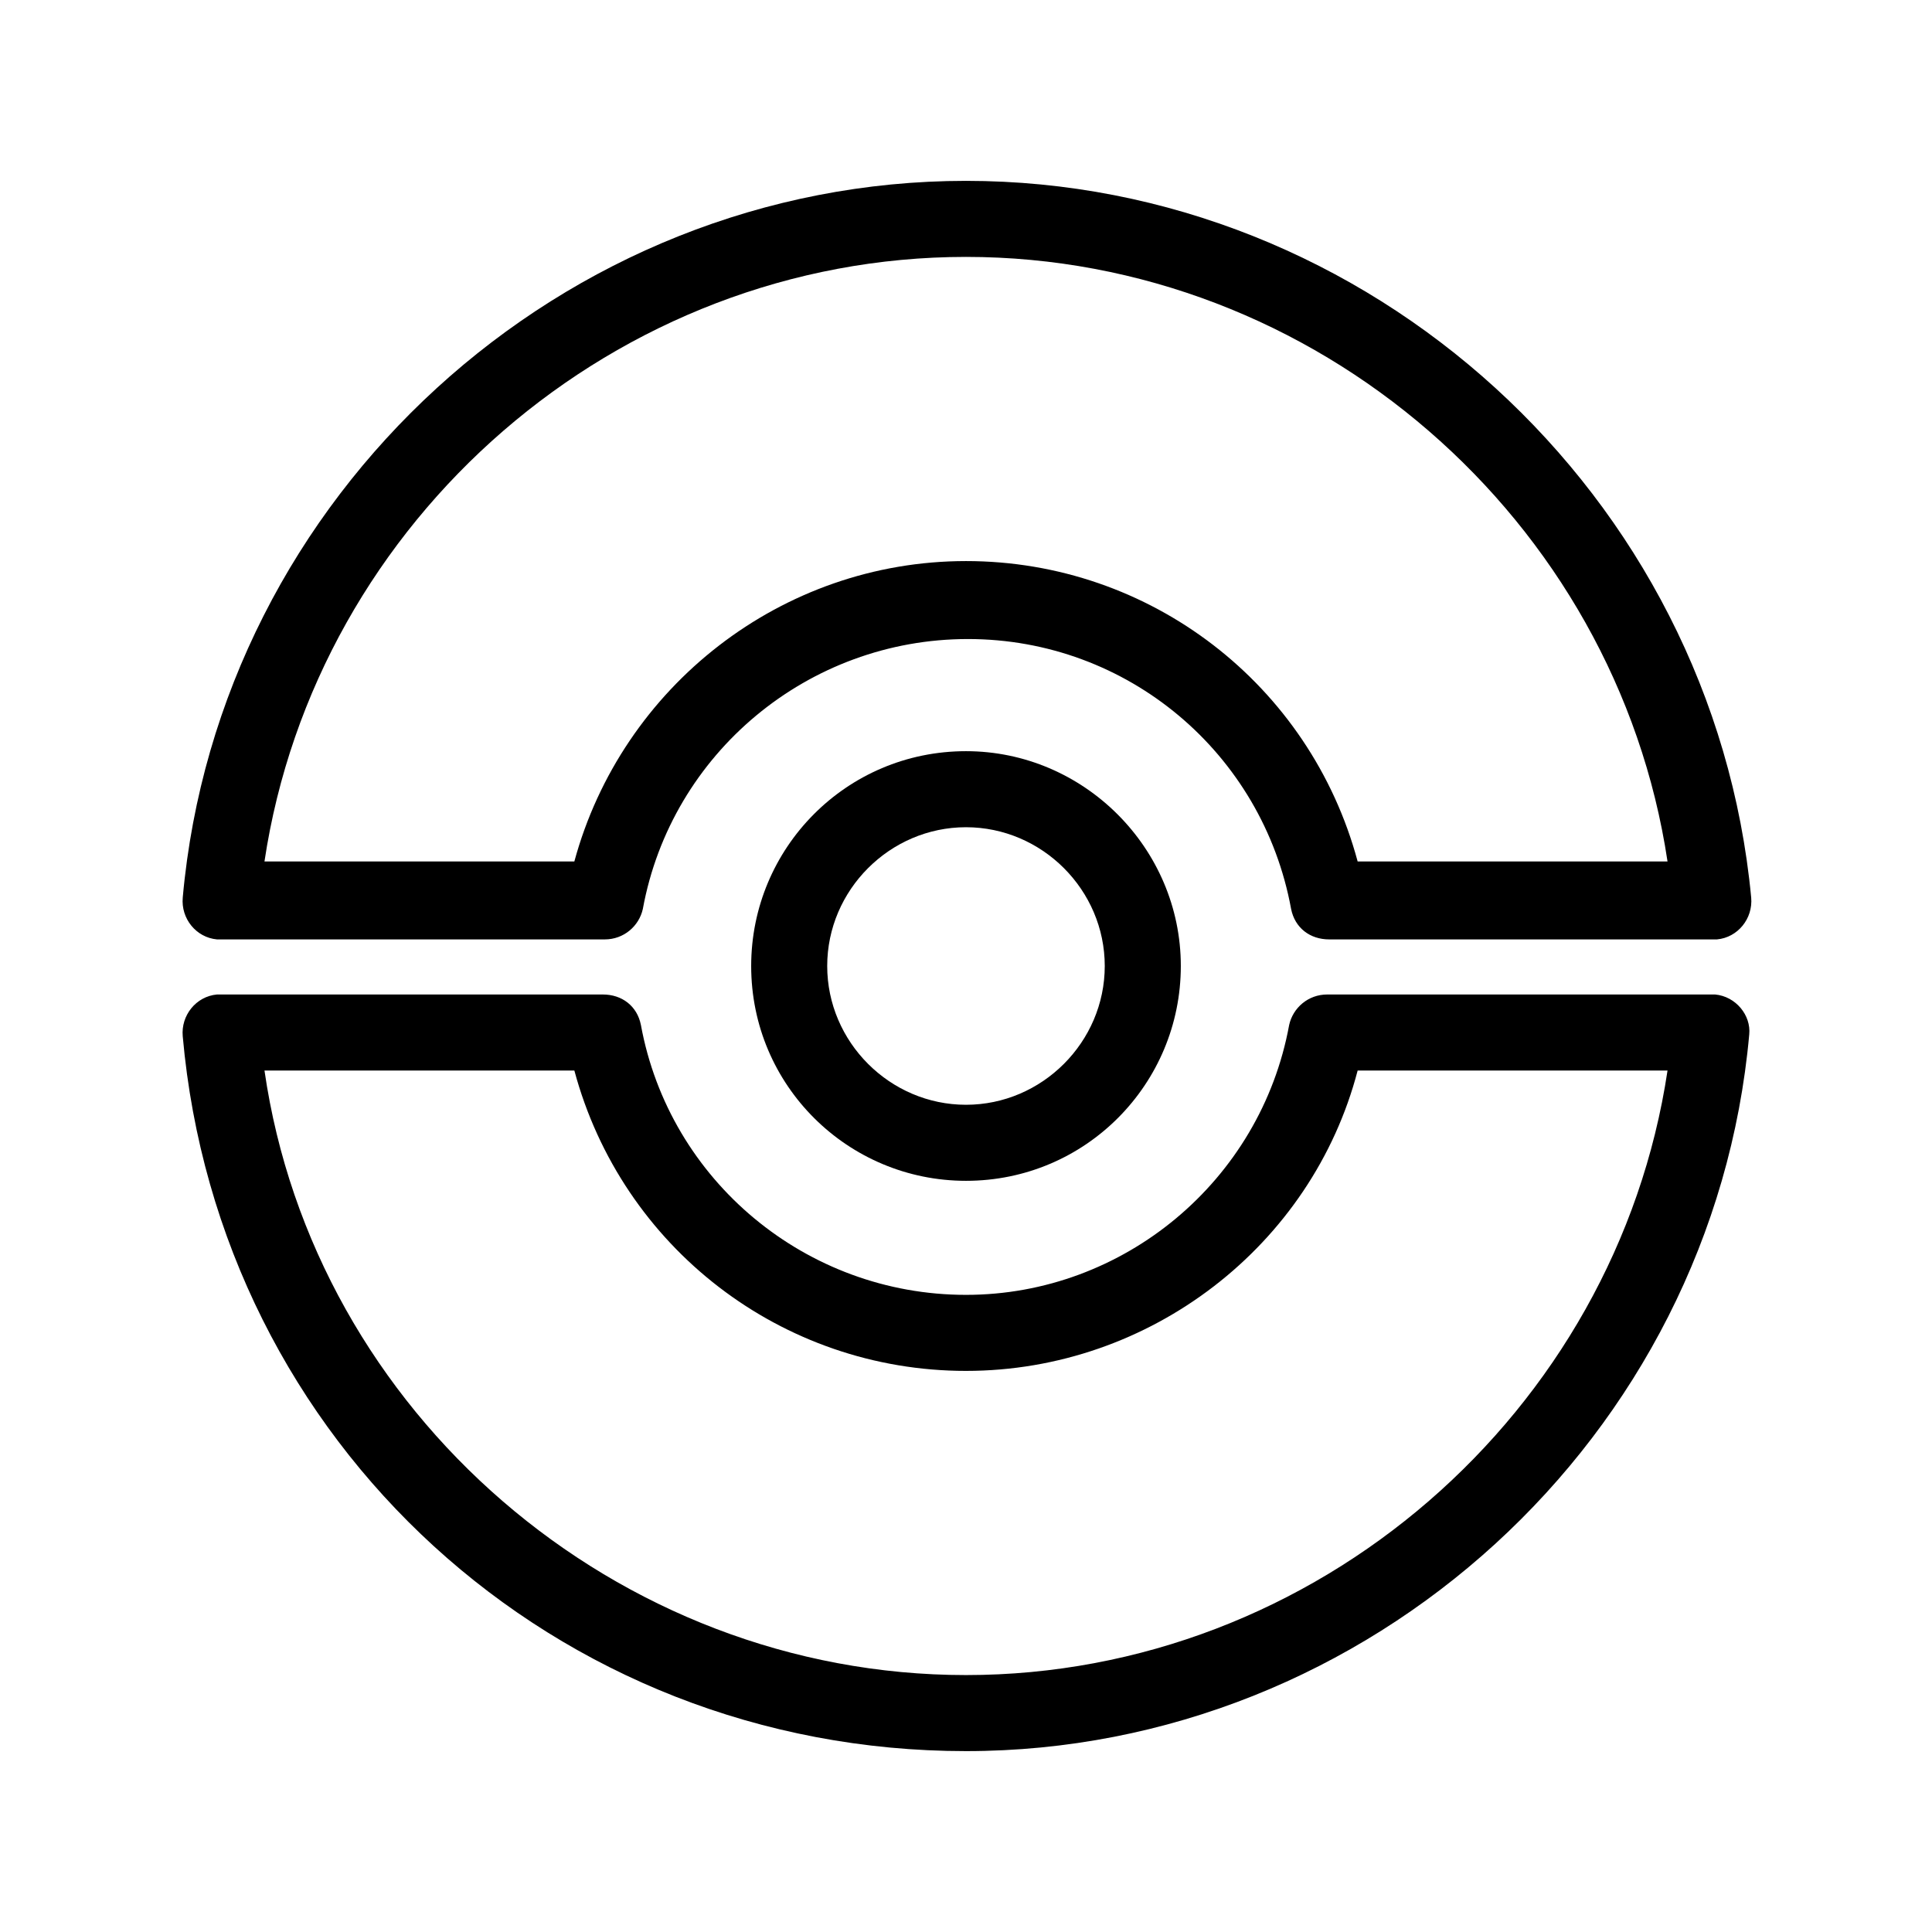
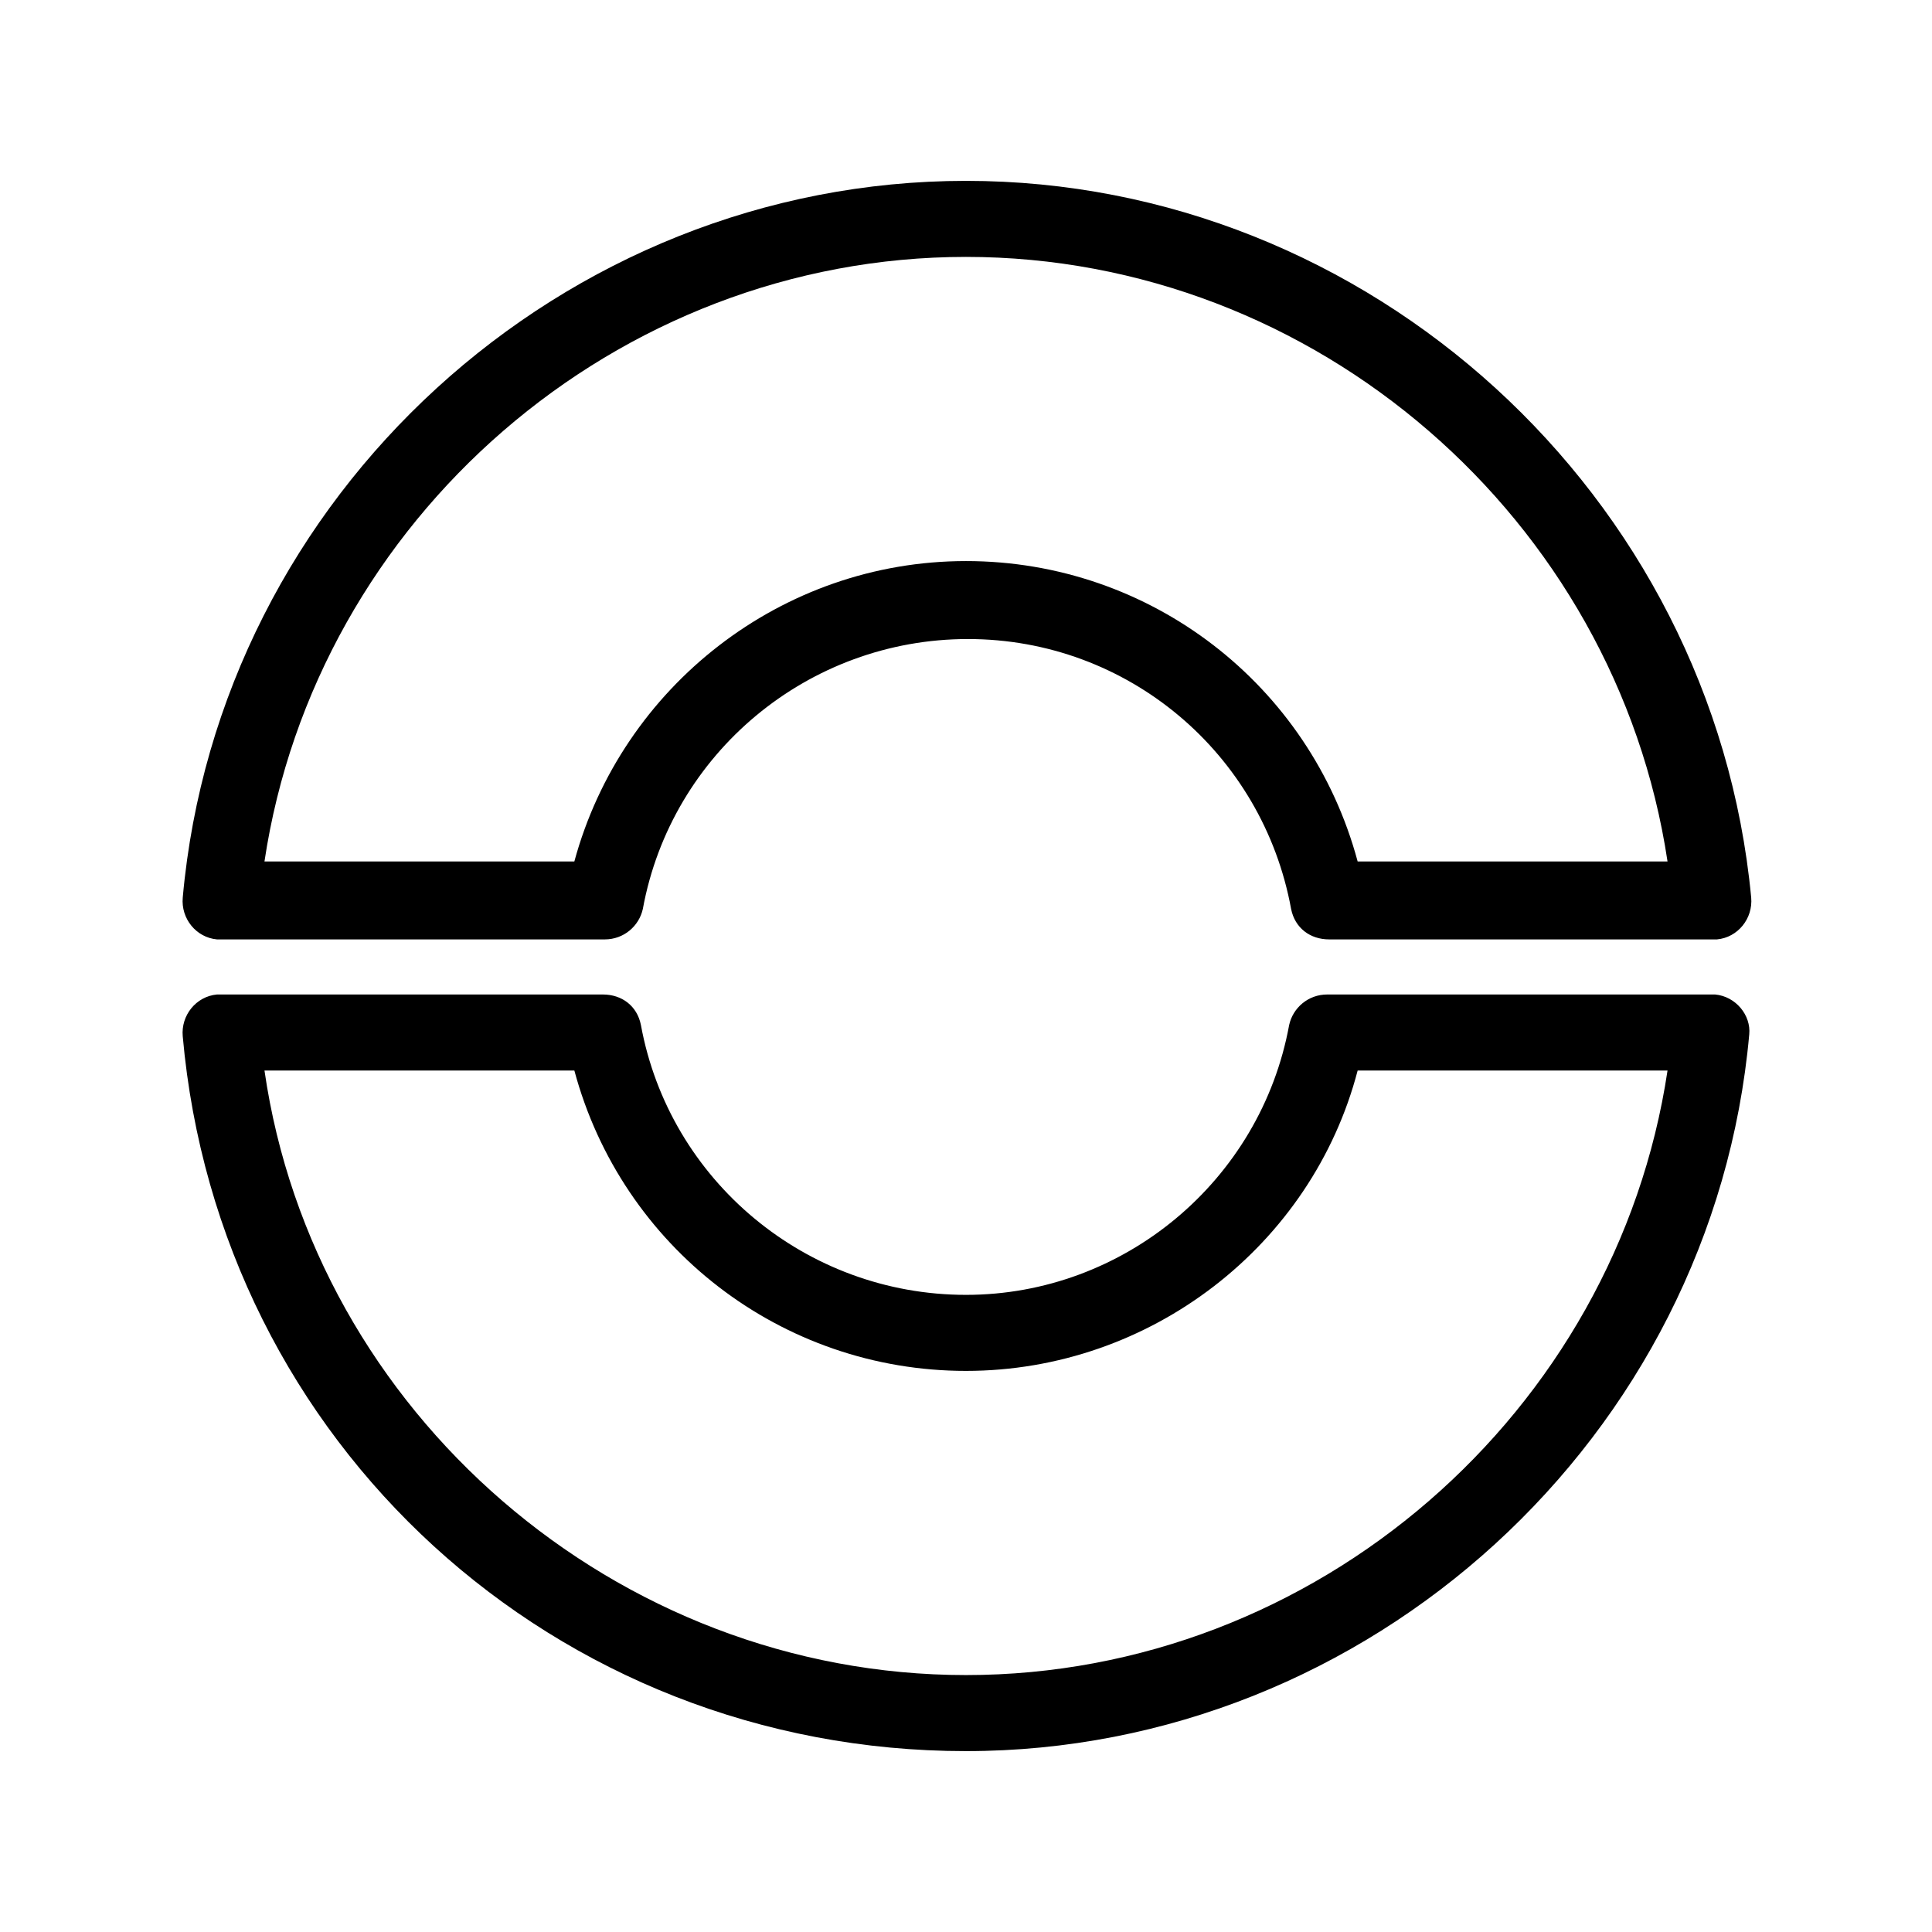
<svg xmlns="http://www.w3.org/2000/svg" fill="#000000" width="800px" height="800px" version="1.1" viewBox="144 144 512 512">
  <g>
-     <path d="m456.93 400c0-31.234-25.695-56.93-56.93-56.93-31.738 0-56.93 25.695-56.93 56.93 0 31.738 25.695 56.93 56.93 56.93 31.738 0 56.93-25.695 56.93-56.93zm-93.711 0c0-20.152 16.625-36.777 36.777-36.777s36.777 16.625 36.777 36.777-16.625 36.777-36.777 36.777c-20.148 0-36.777-16.625-36.777-36.777z" />
    <path d="m598.5 407.55h-1.008-101.77c-5.039 0-9.07 3.527-10.078 8.062-7.559 41.312-43.832 71.539-85.648 71.539-42.32 0-78.594-30.23-86.152-71.539-1.008-5.039-5.039-8.062-10.078-8.062h-101.26-1.008c-5.543 0.504-9.574 5.543-9.07 11.082 9.574 107.82 98.75 189.43 207.57 189.43 106.81 0 198-83.129 207.57-189.94 0.5-5.035-3.527-10.074-9.07-10.578zm-198.5 180.36c-92.699 0-172.81-69.527-185.91-160.21h82.121c12.594 46.855 54.914 79.602 103.79 79.602s91.691-33.25 103.79-79.602h82.121c-13.605 90.688-93.207 160.21-185.91 160.21z" />
    <path d="m400 191.93c-106.81 0-198 83.129-207.57 189.94-0.504 5.543 3.527 10.578 9.07 11.082h1.008 101.77c5.039 0 9.07-3.527 10.078-8.062 7.559-41.312 43.832-71.539 86.152-71.539 42.32 0 78.09 30.23 85.648 71.539 1.008 5.039 5.039 8.062 10.078 8.062h101.77 1.008c5.543-0.504 9.574-5.543 9.07-11.082-10.082-106.81-101.27-189.94-208.08-189.94zm0 100.76c-48.871 0-91.191 33.25-103.79 79.602h-82.121c13.602-90.688 93.203-160.21 185.91-160.21 92.699 0 172.3 69.527 185.91 160.21h-82.121c-12.598-46.855-54.918-79.602-103.79-79.602z" />
  </g>
</svg>